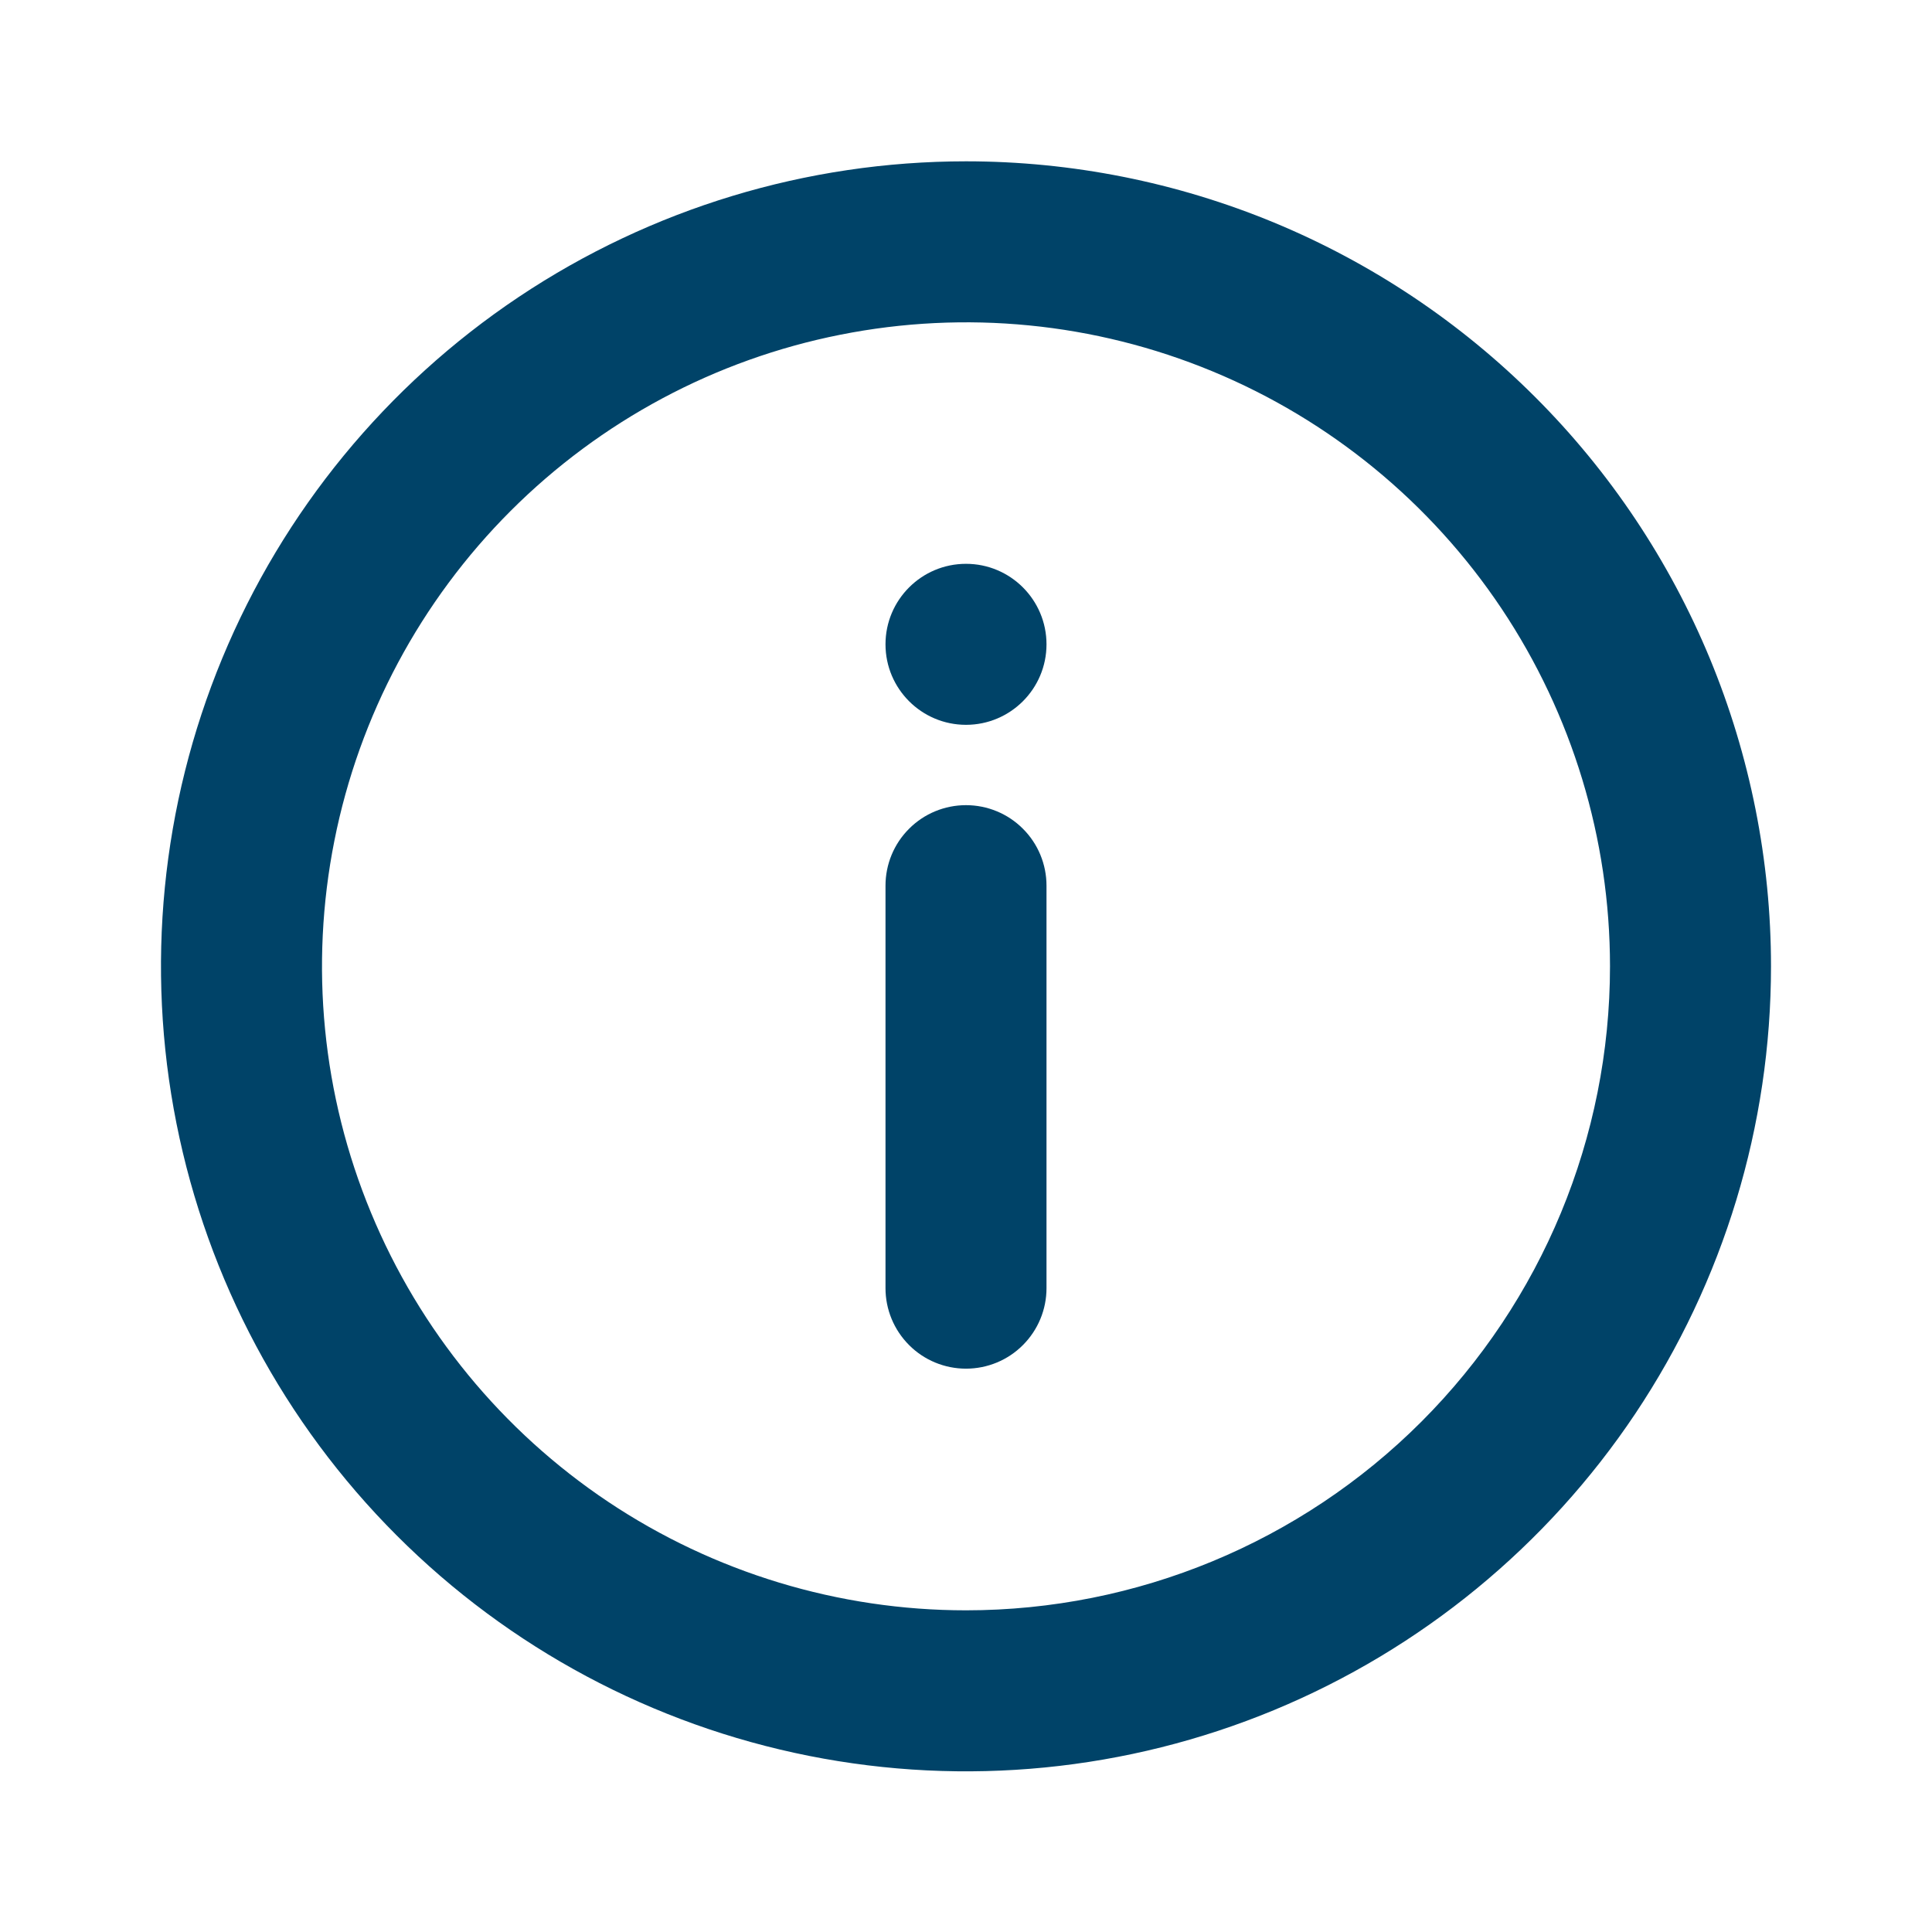
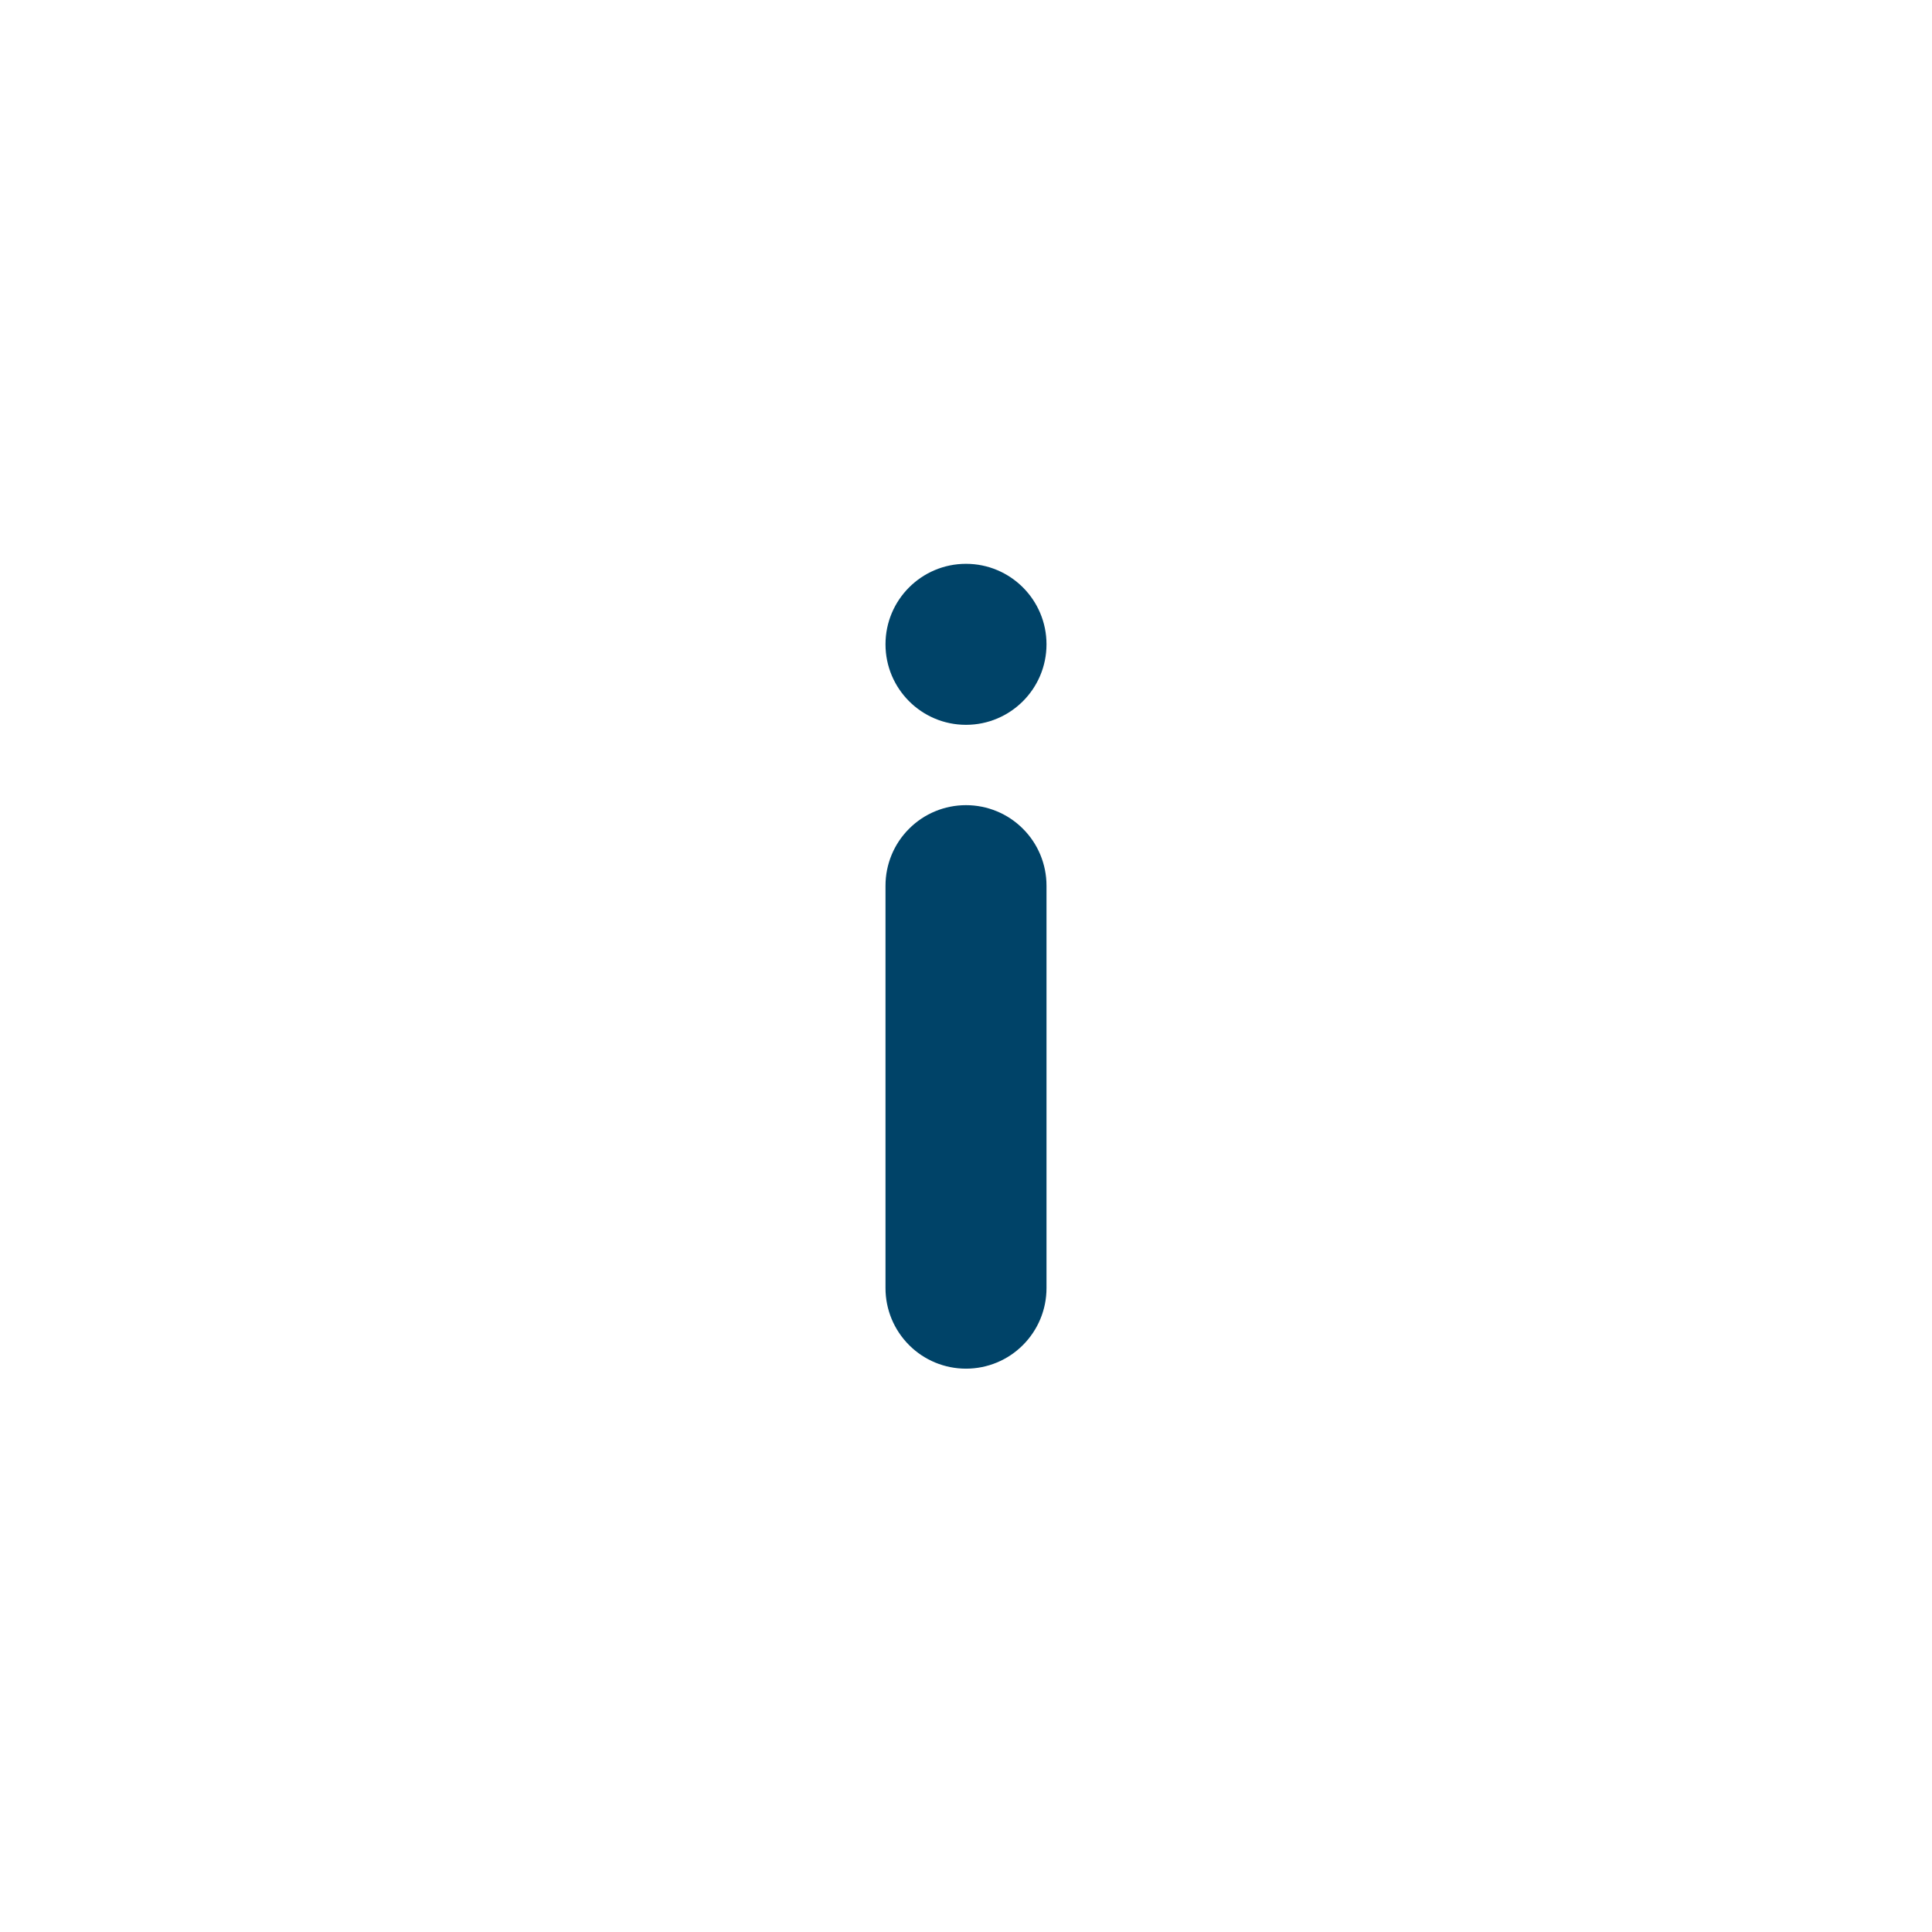
<svg xmlns="http://www.w3.org/2000/svg" width="24" height="24" viewBox="0 0 24 24" fill="none">
-   <path d="M12 2.004C10.022 2.004 8.089 2.59 6.444 3.689C4.8 4.788 3.518 6.35 2.761 8.177C2.004 10.004 1.806 12.015 2.192 13.955C2.578 15.895 3.53 17.676 4.929 19.075C6.327 20.474 8.109 21.426 10.049 21.812C11.989 22.198 14 22 15.827 21.243C17.654 20.486 19.216 19.204 20.315 17.56C21.413 15.915 22 13.982 22 12.004C22 10.691 21.741 9.39 21.239 8.177C20.736 6.964 20 5.861 19.071 4.933C18.142 4.004 17.04 3.268 15.827 2.765C14.614 2.263 13.313 2.004 12 2.004ZM12 20.004C10.418 20.004 8.871 19.535 7.555 18.656C6.24 17.777 5.214 16.527 4.609 15.065C4.003 13.604 3.845 11.995 4.154 10.443C4.462 8.891 5.224 7.466 6.343 6.347C7.462 5.228 8.887 4.466 10.439 4.158C11.991 3.849 13.6 4.007 15.062 4.613C16.523 5.218 17.773 6.244 18.652 7.559C19.531 8.875 20 10.422 20 12.004C20 14.126 19.157 16.16 17.657 17.661C16.157 19.161 14.122 20.004 12 20.004Z" fill="#004368" />
  <path d="M12 9.004C12.552 9.004 13 8.556 13 8.004C13 7.452 12.552 7.004 12 7.004C11.448 7.004 11 7.452 11 8.004C11 8.556 11.448 9.004 12 9.004Z" fill="#004368" />
  <path d="M12 10.002C11.735 10.002 11.48 10.107 11.293 10.295C11.105 10.482 11 10.737 11 11.002V16.002C11 16.267 11.105 16.521 11.293 16.709C11.48 16.897 11.735 17.002 12 17.002C12.265 17.002 12.52 16.897 12.707 16.709C12.895 16.521 13 16.267 13 16.002V11.002C13 10.737 12.895 10.482 12.707 10.295C12.52 10.107 12.265 10.002 12 10.002Z" fill="#004368" />
</svg>